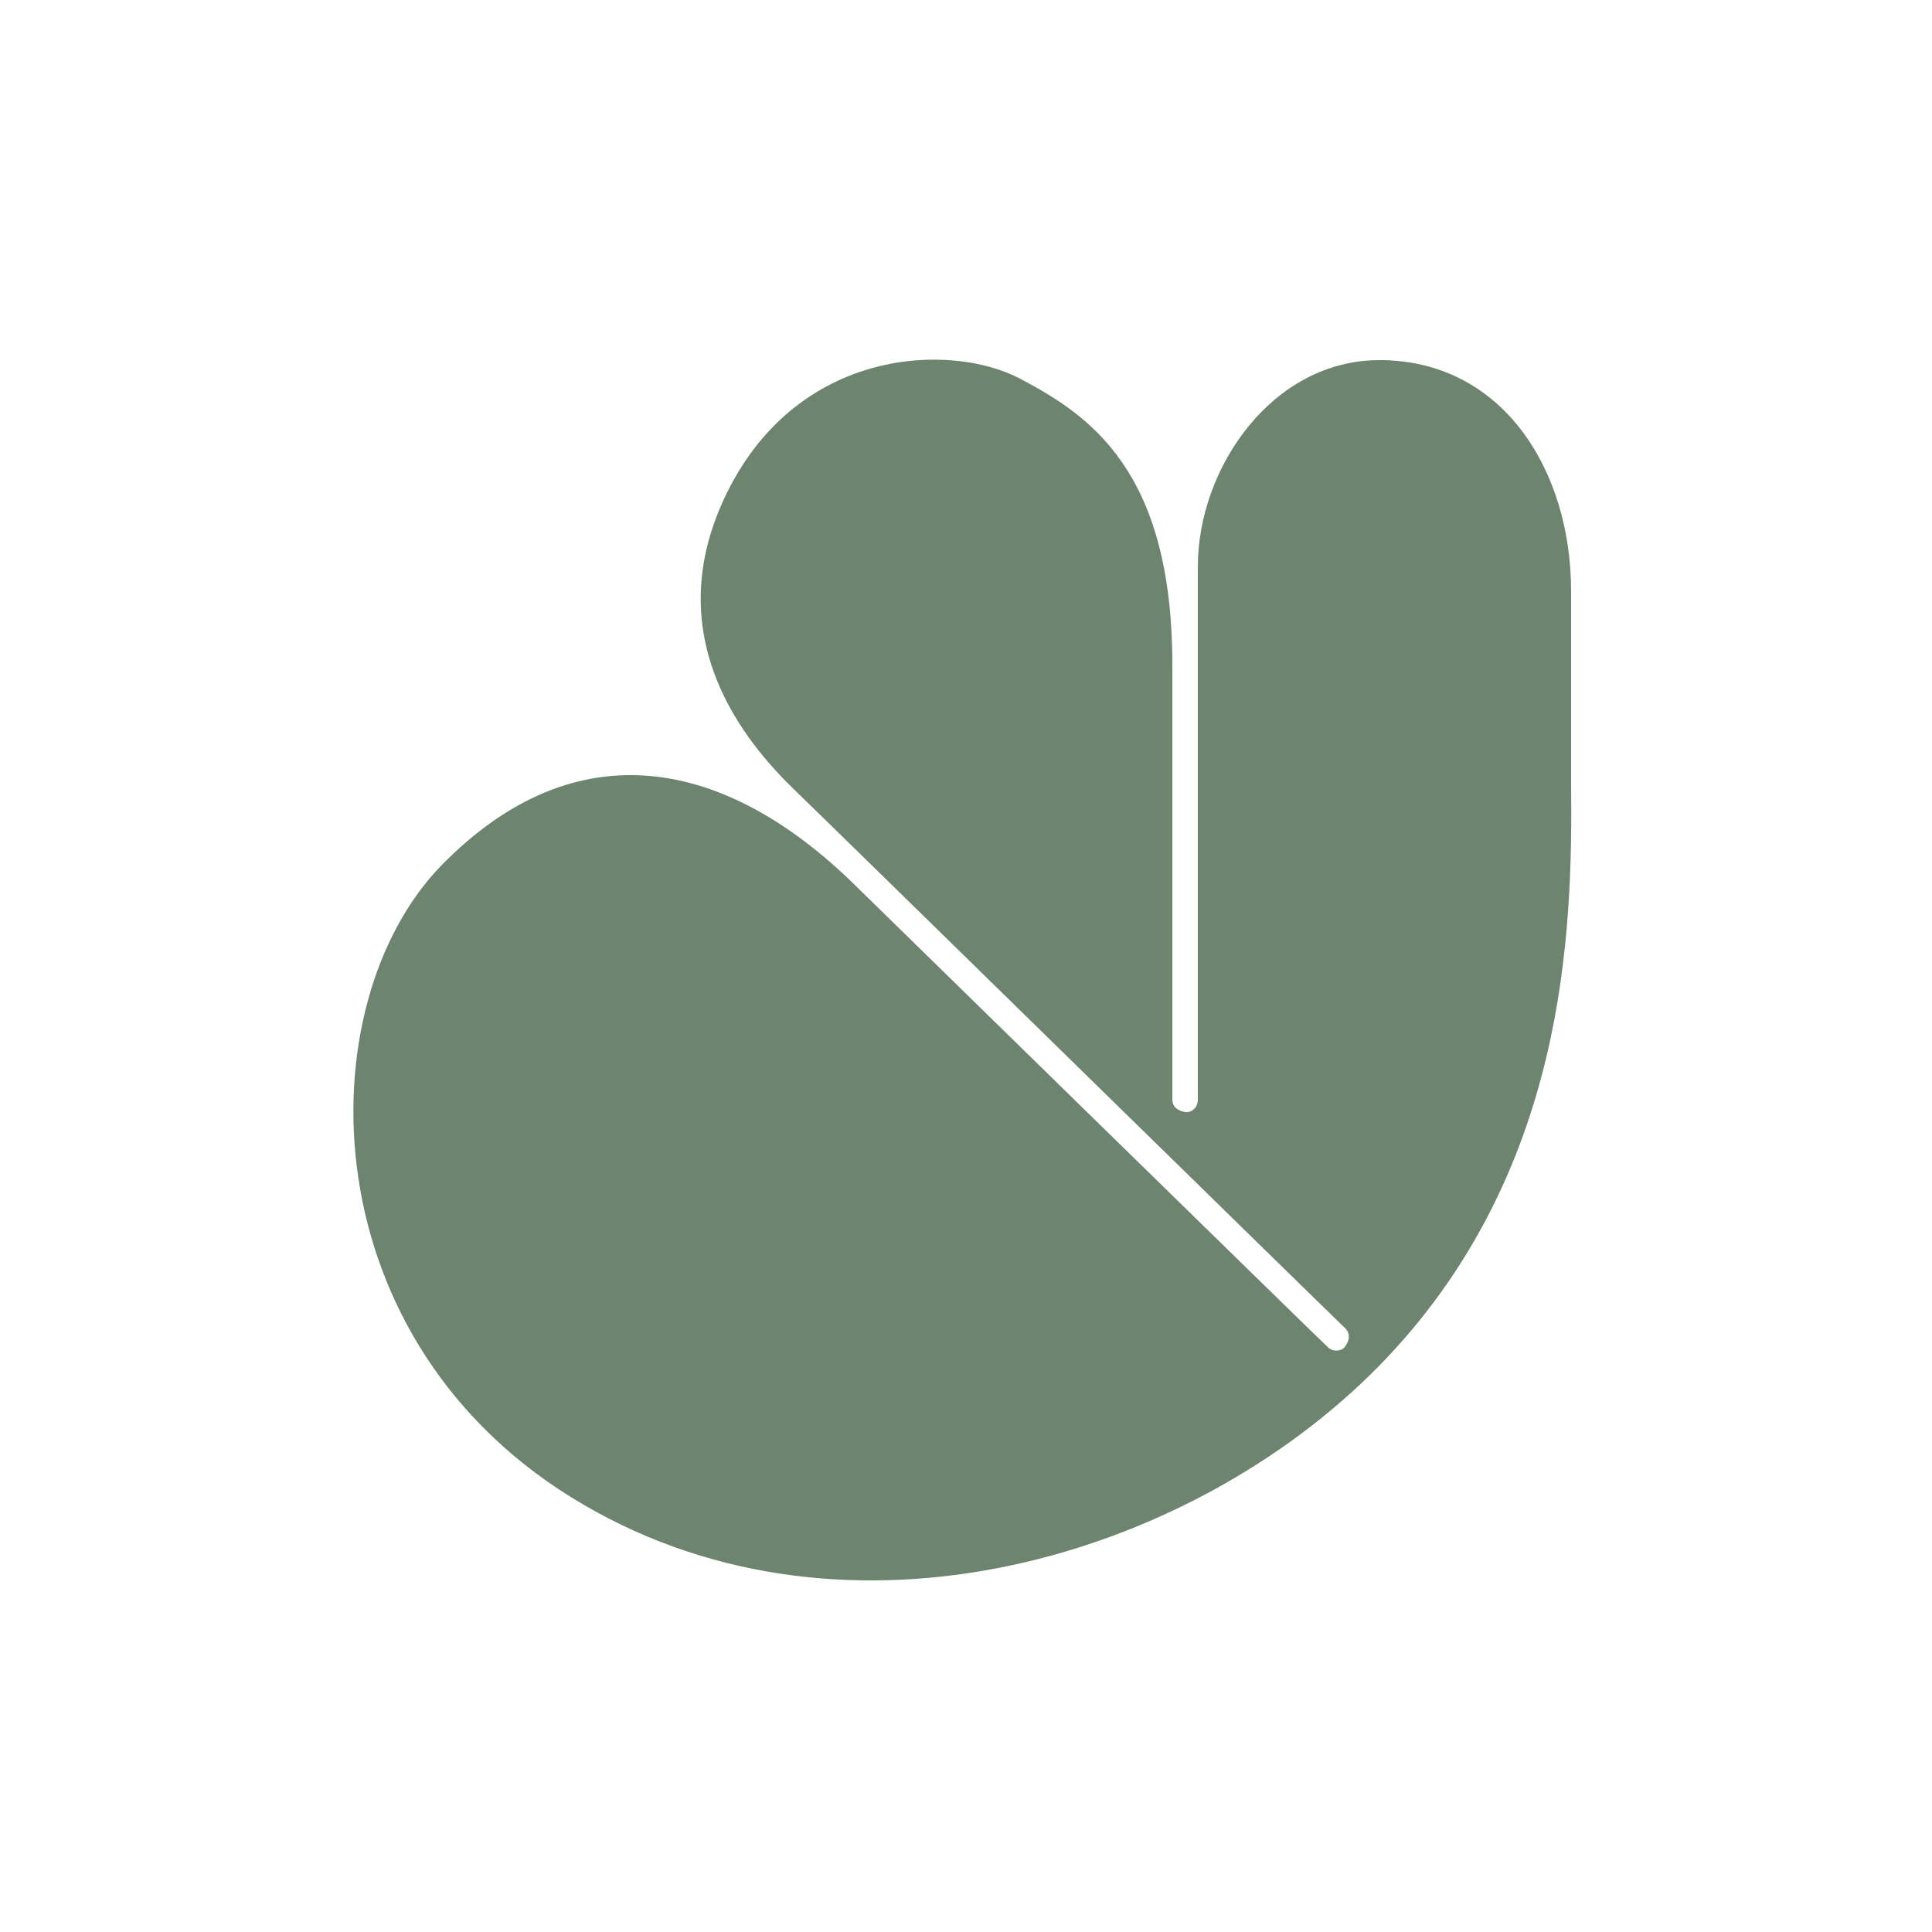
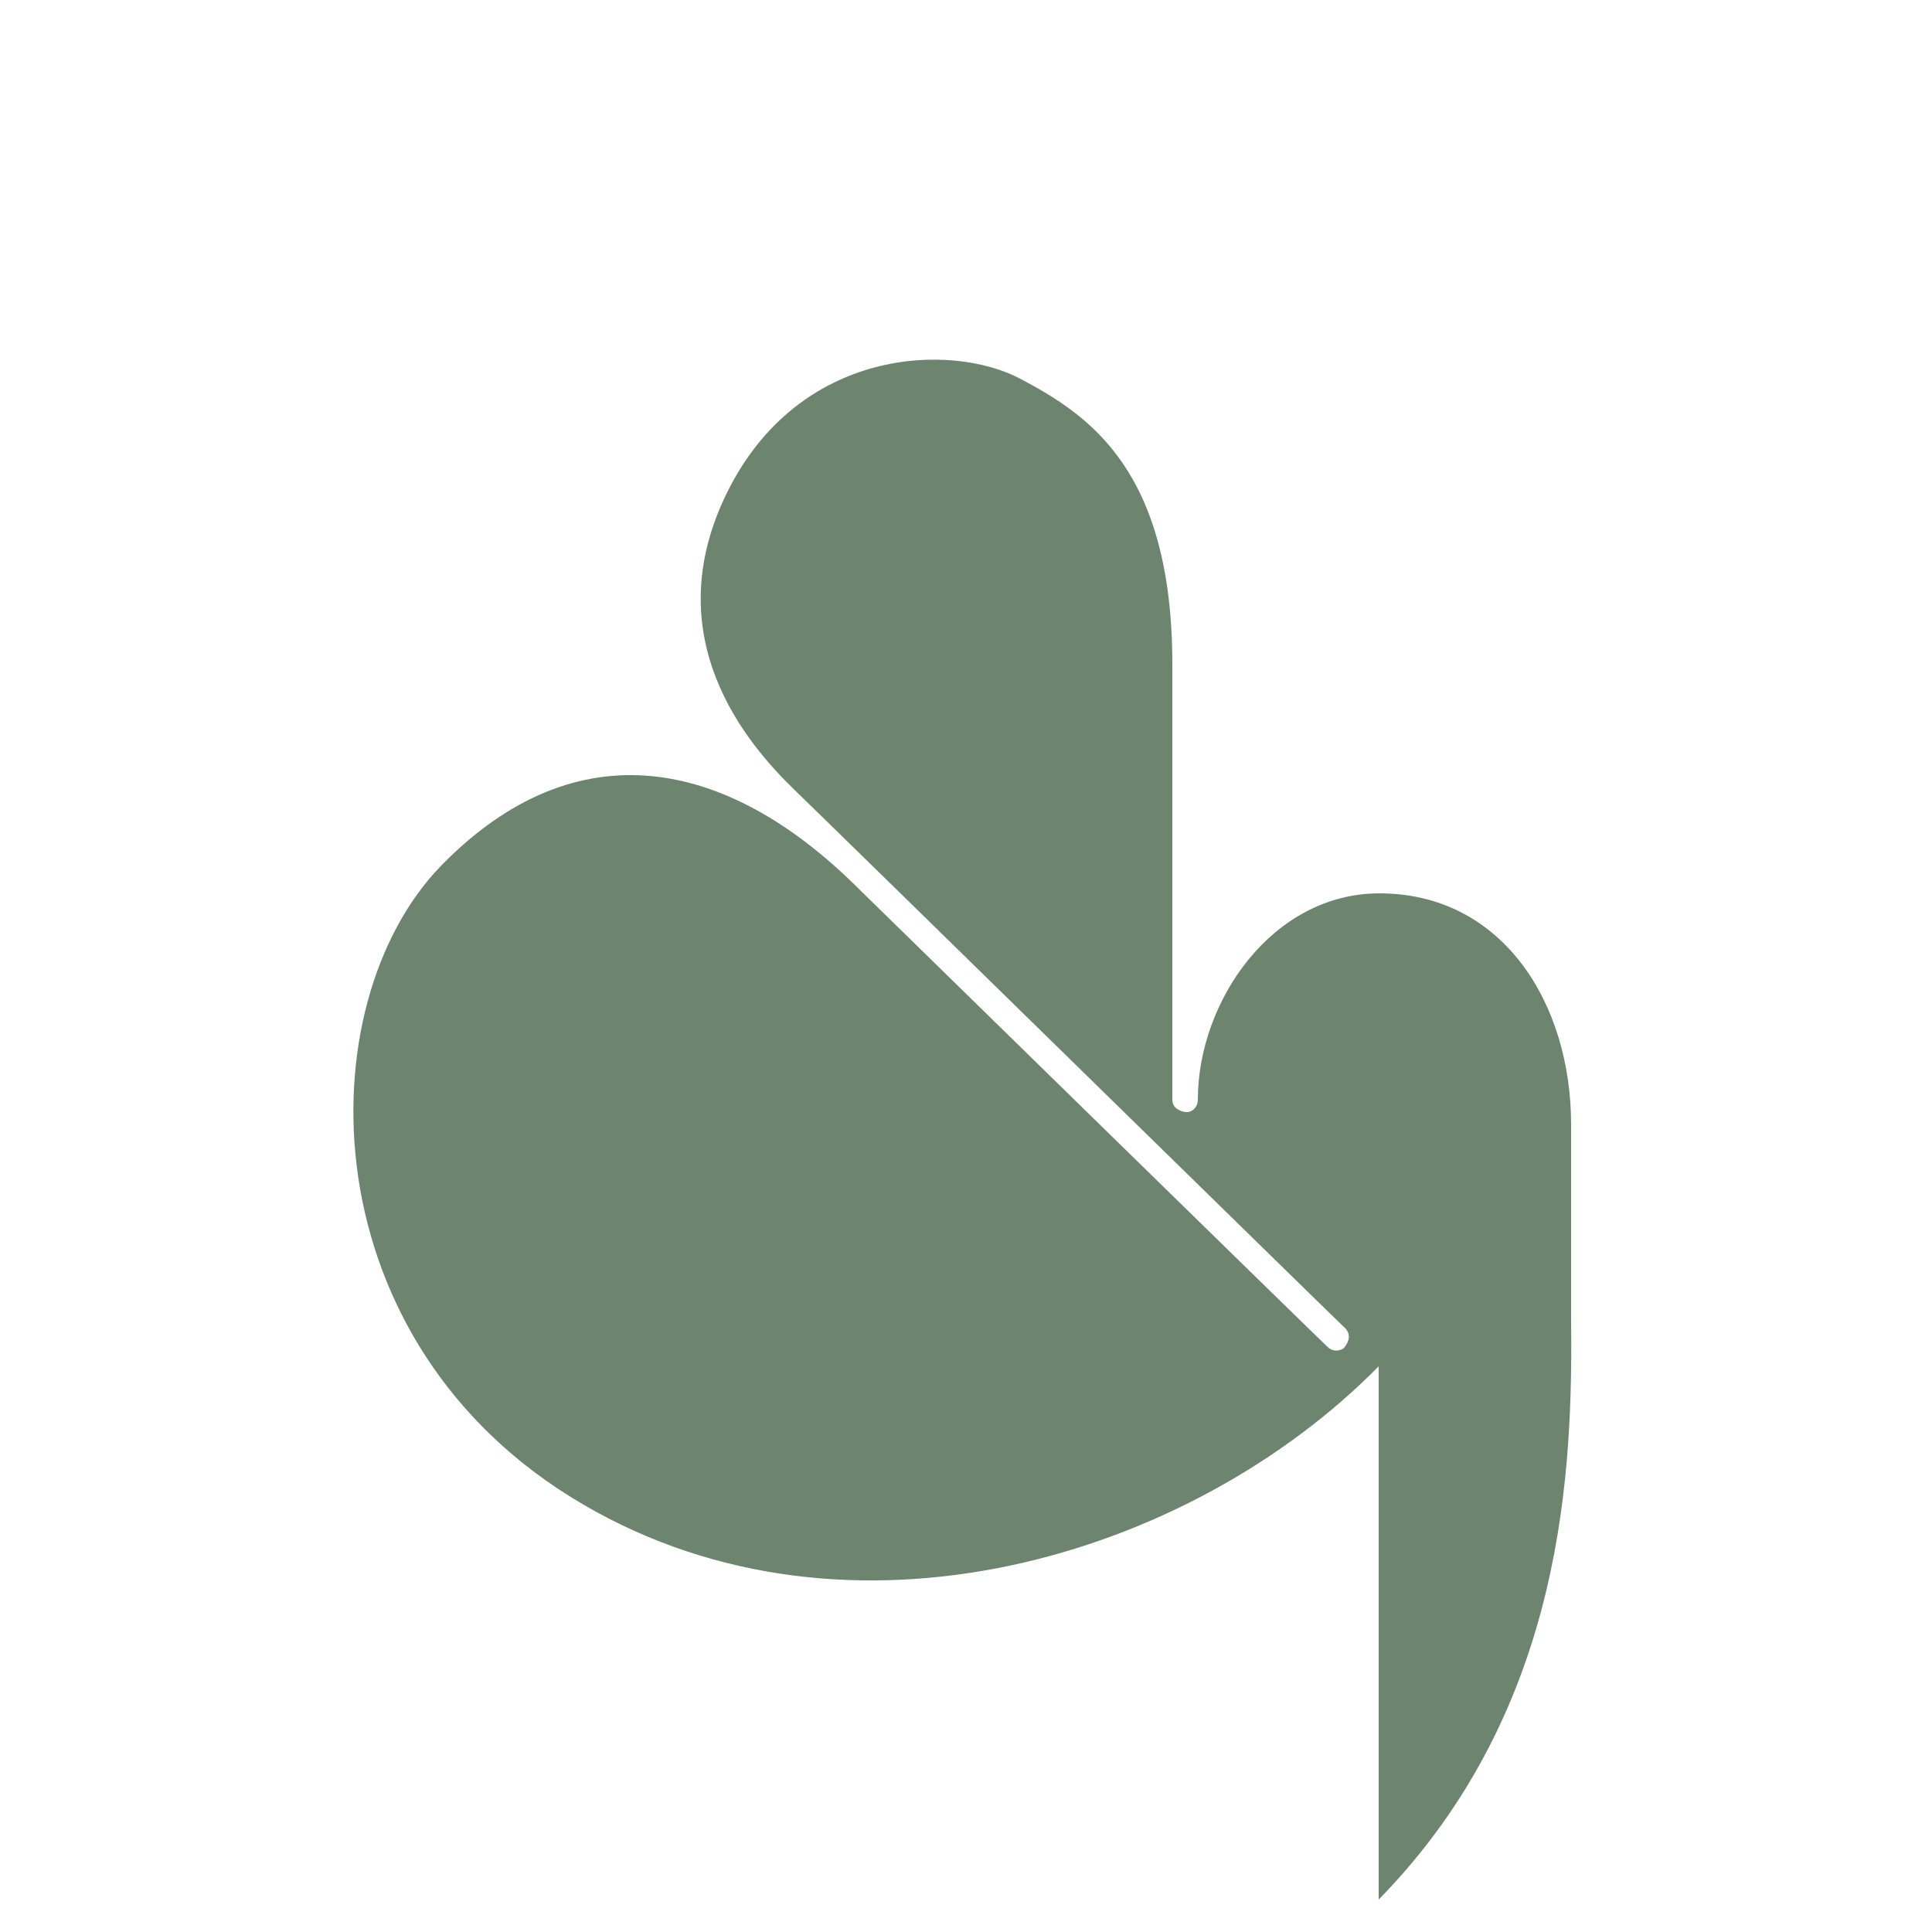
<svg xmlns="http://www.w3.org/2000/svg" data-bbox="45.728 46.539 157.592 157.968" viewBox="0 0 250 250" data-type="color">
  <g>
-     <path d="M178.4 176.8c-24.4 24.8-68.5 38-102.9 17.9C39.8 173.9 39.6 130 57.1 112c17.6-18 37-13.7 53.5 2.5 0 0 60.4 59.1 61.2 59.8.8.8 2 .4 2.2 0 .3-.4 1-1.4.1-2.4-1-.9-65.2-63.8-71.3-69.7-6.1-5.9-18-19.7-8.7-38.5s29-19.4 37.9-14.7 19.7 11.8 19.7 37v56.3c0 1.1 1 1.5 1.7 1.6.8.1 1.6-.6 1.6-1.6v-69c0-12.7 9.6-26.7 23.5-26.7 15.9 0 24.8 14.2 24.8 29.9v24.9c.2 19.3-.6 50.6-24.9 75.4z" fill="#6d846e" data-color="1" />
+     <path d="M178.4 176.8c-24.4 24.8-68.5 38-102.9 17.9C39.8 173.9 39.6 130 57.1 112c17.6-18 37-13.7 53.5 2.5 0 0 60.4 59.1 61.2 59.8.8.8 2 .4 2.2 0 .3-.4 1-1.4.1-2.4-1-.9-65.2-63.8-71.3-69.7-6.1-5.9-18-19.7-8.7-38.5s29-19.4 37.9-14.7 19.7 11.8 19.7 37v56.3c0 1.1 1 1.5 1.7 1.6.8.1 1.6-.6 1.6-1.6c0-12.7 9.6-26.7 23.5-26.7 15.9 0 24.8 14.2 24.8 29.9v24.9c.2 19.3-.6 50.6-24.9 75.4z" fill="#6d846e" data-color="1" />
  </g>
</svg>